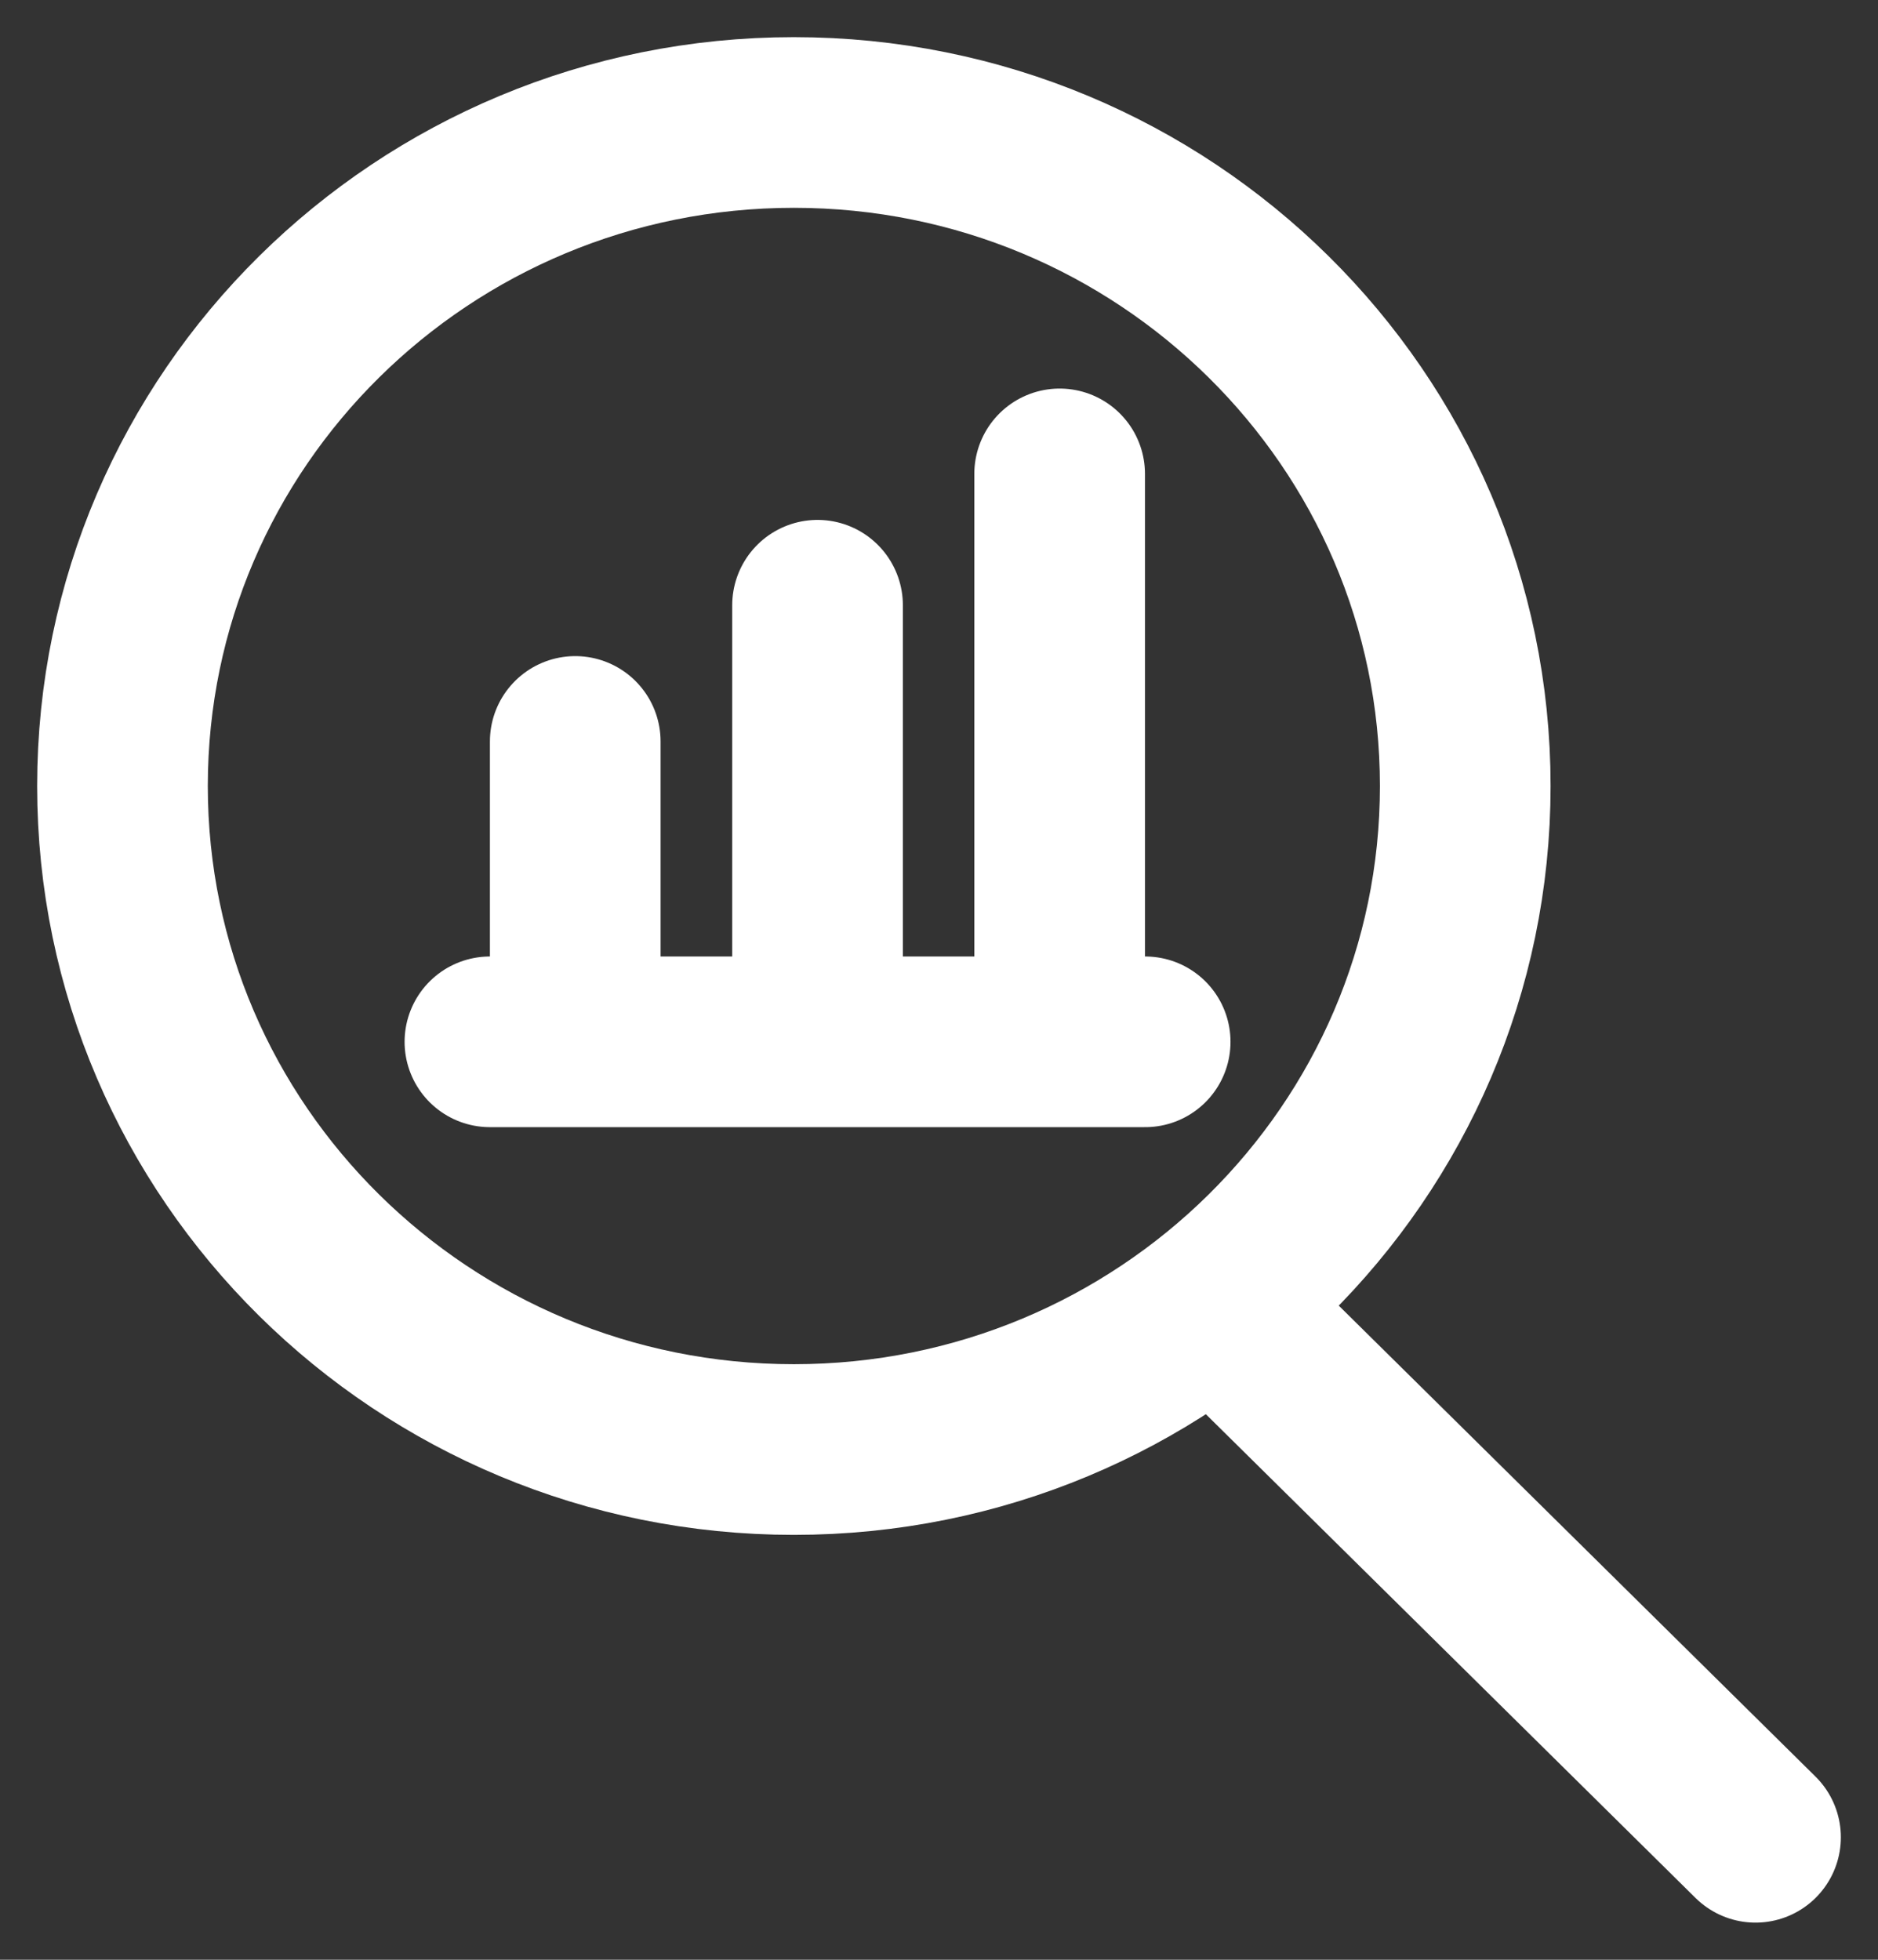
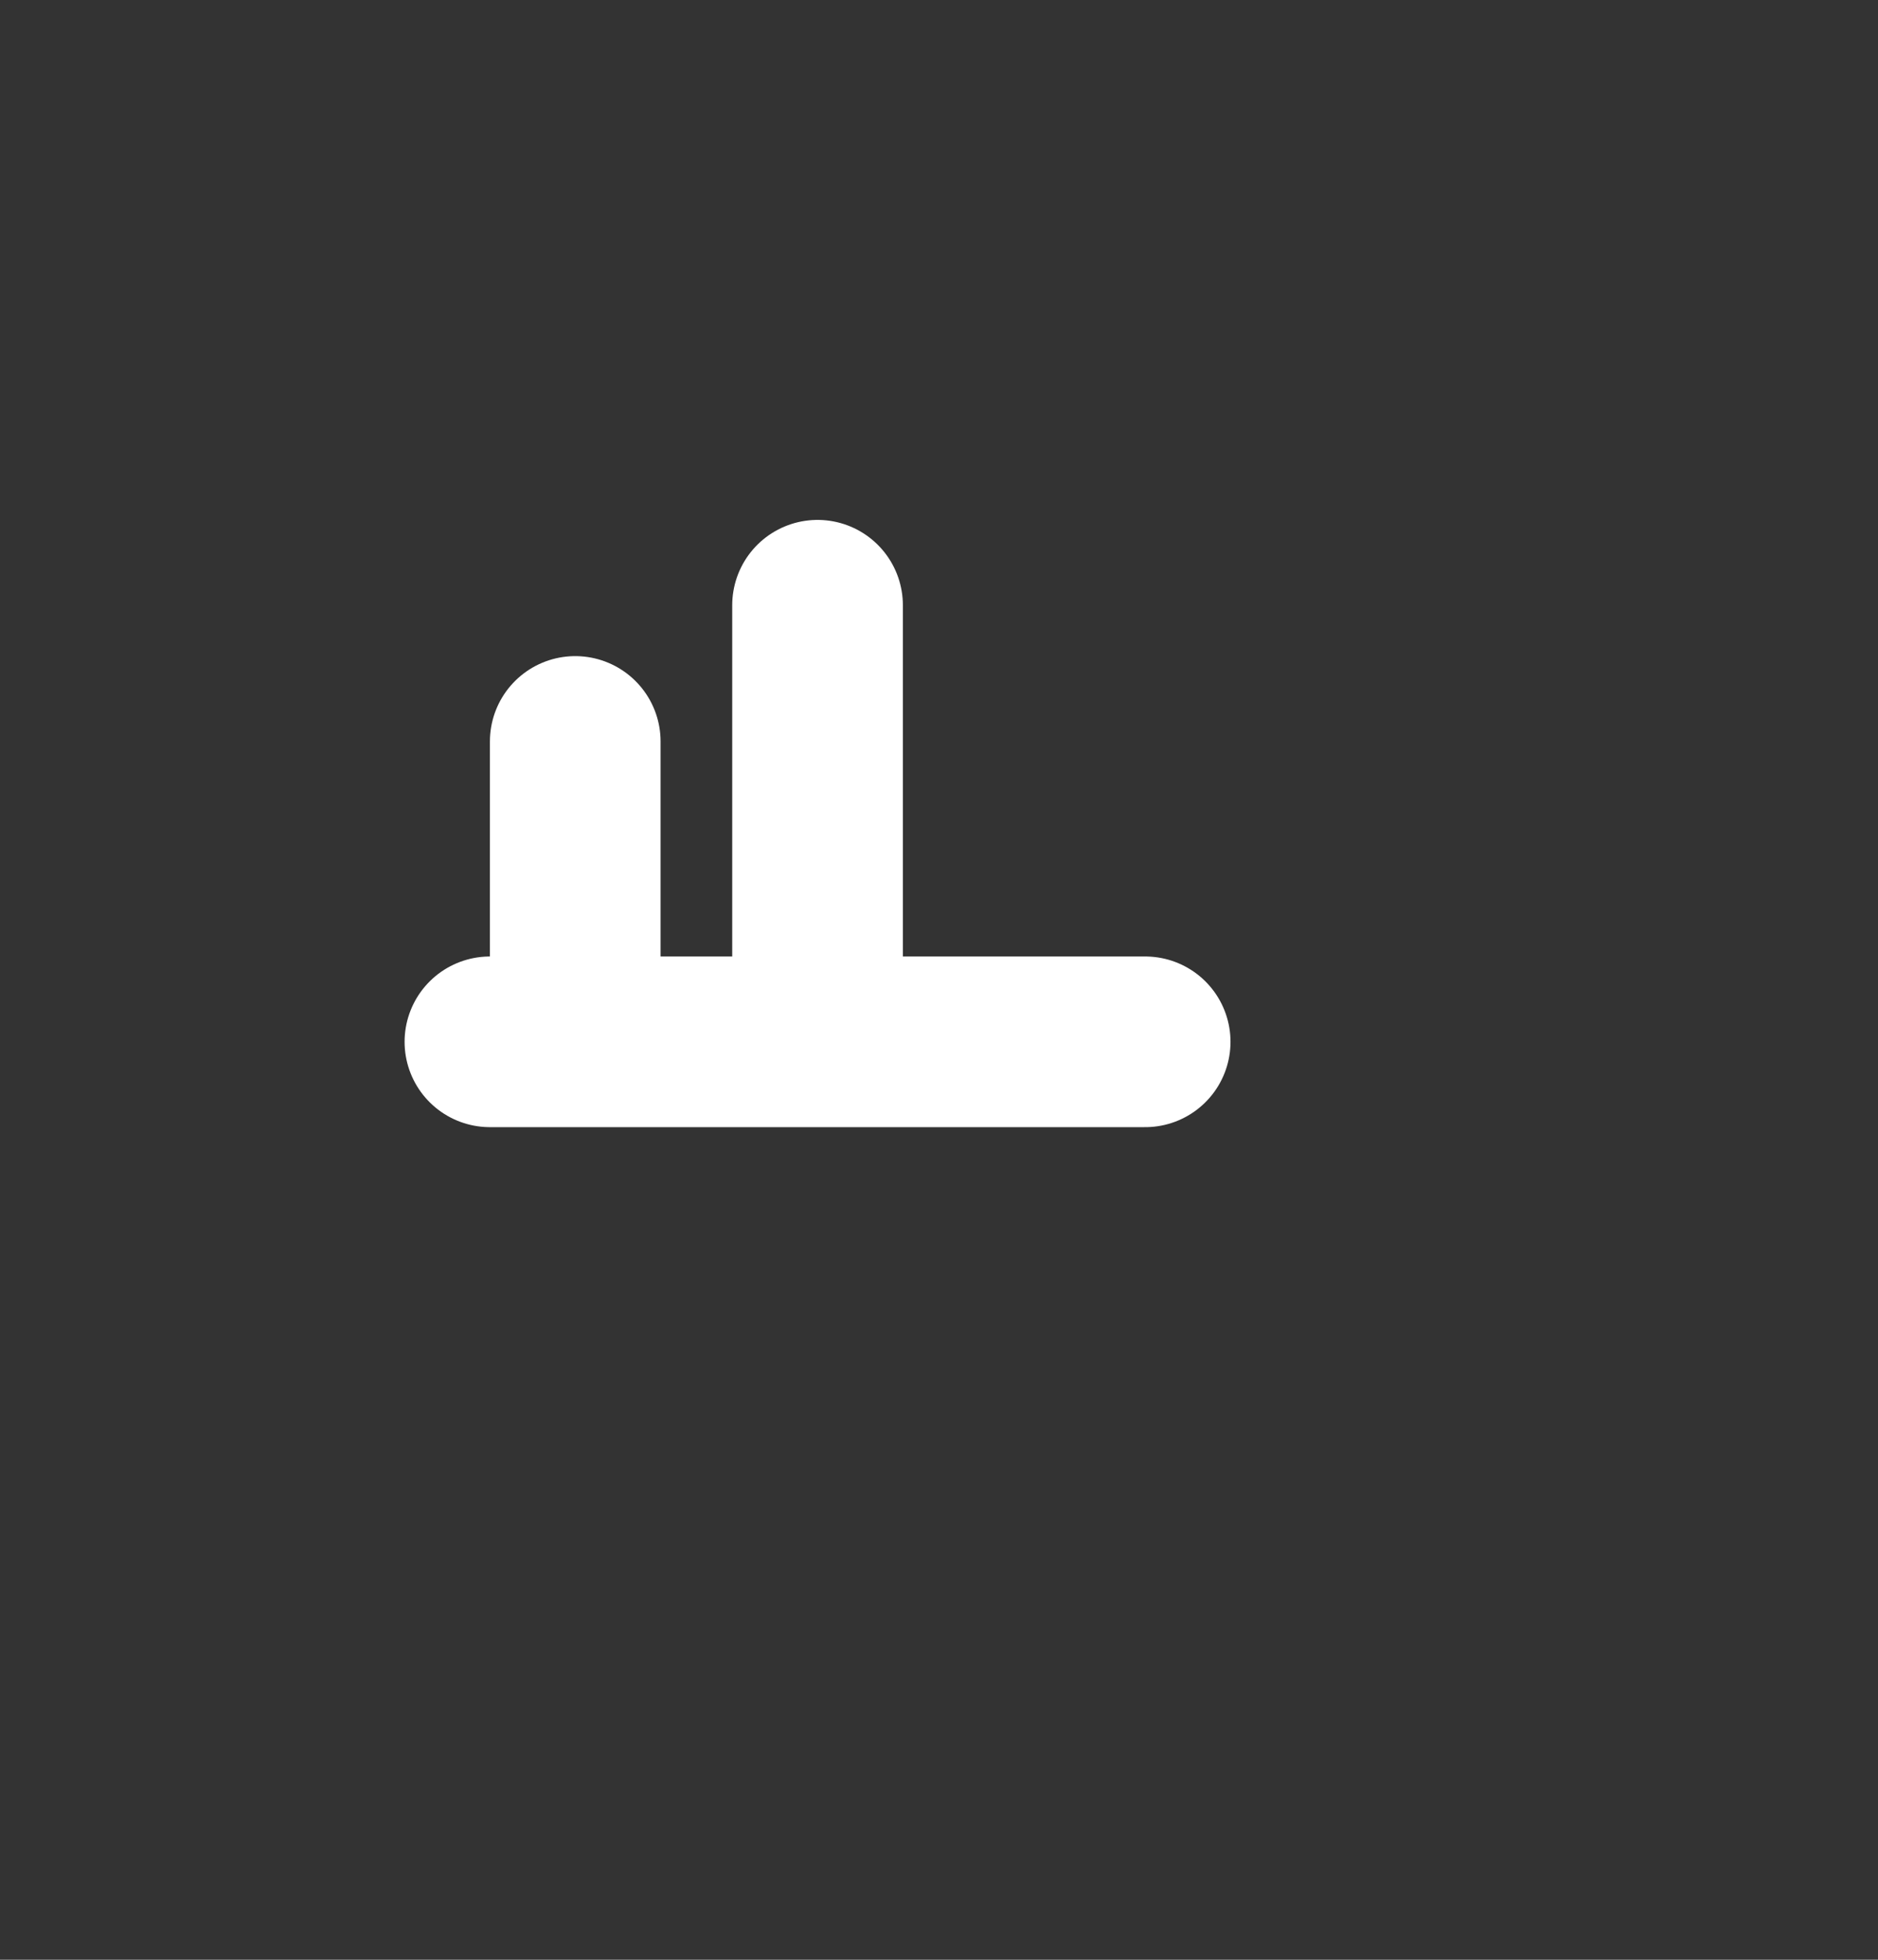
<svg xmlns="http://www.w3.org/2000/svg" width="46" height="48" viewBox="0 0 46 48" fill="none">
  <rect x="0" y="0" width="46" height="48" fill="#333333" stroke="none" />
-   <path d="M19.445 35.503C28.527 35.503 35.89 28.227 35.89 19.252C35.89 10.276 28.527 3 19.445 3C10.363 3 3 10.276 3 19.252C3 28.227 10.363 35.503 19.445 35.503Z" stroke="white" stroke-width="4.18" stroke-linecap="round" stroke-linejoin="round" />
-   <path d="M29.91 32.069L43 45" stroke="white" stroke-width="4.18" stroke-linecap="round" stroke-linejoin="round" />
  <path d="M12 25.517H28.05" stroke="white" stroke-width="4.18" stroke-linecap="round" stroke-linejoin="round" />
  <path d="M14.09 24.825V18.16" stroke="white" stroke-width="4.18" stroke-linecap="round" stroke-linejoin="round" />
  <path d="M20.025 24.939V14.824" stroke="white" stroke-width="4.18" stroke-linecap="round" stroke-linejoin="round" />
-   <path d="M25.955 24.598V11.607" stroke="white" stroke-width="4.18" stroke-linecap="round" stroke-linejoin="round" />
</svg>